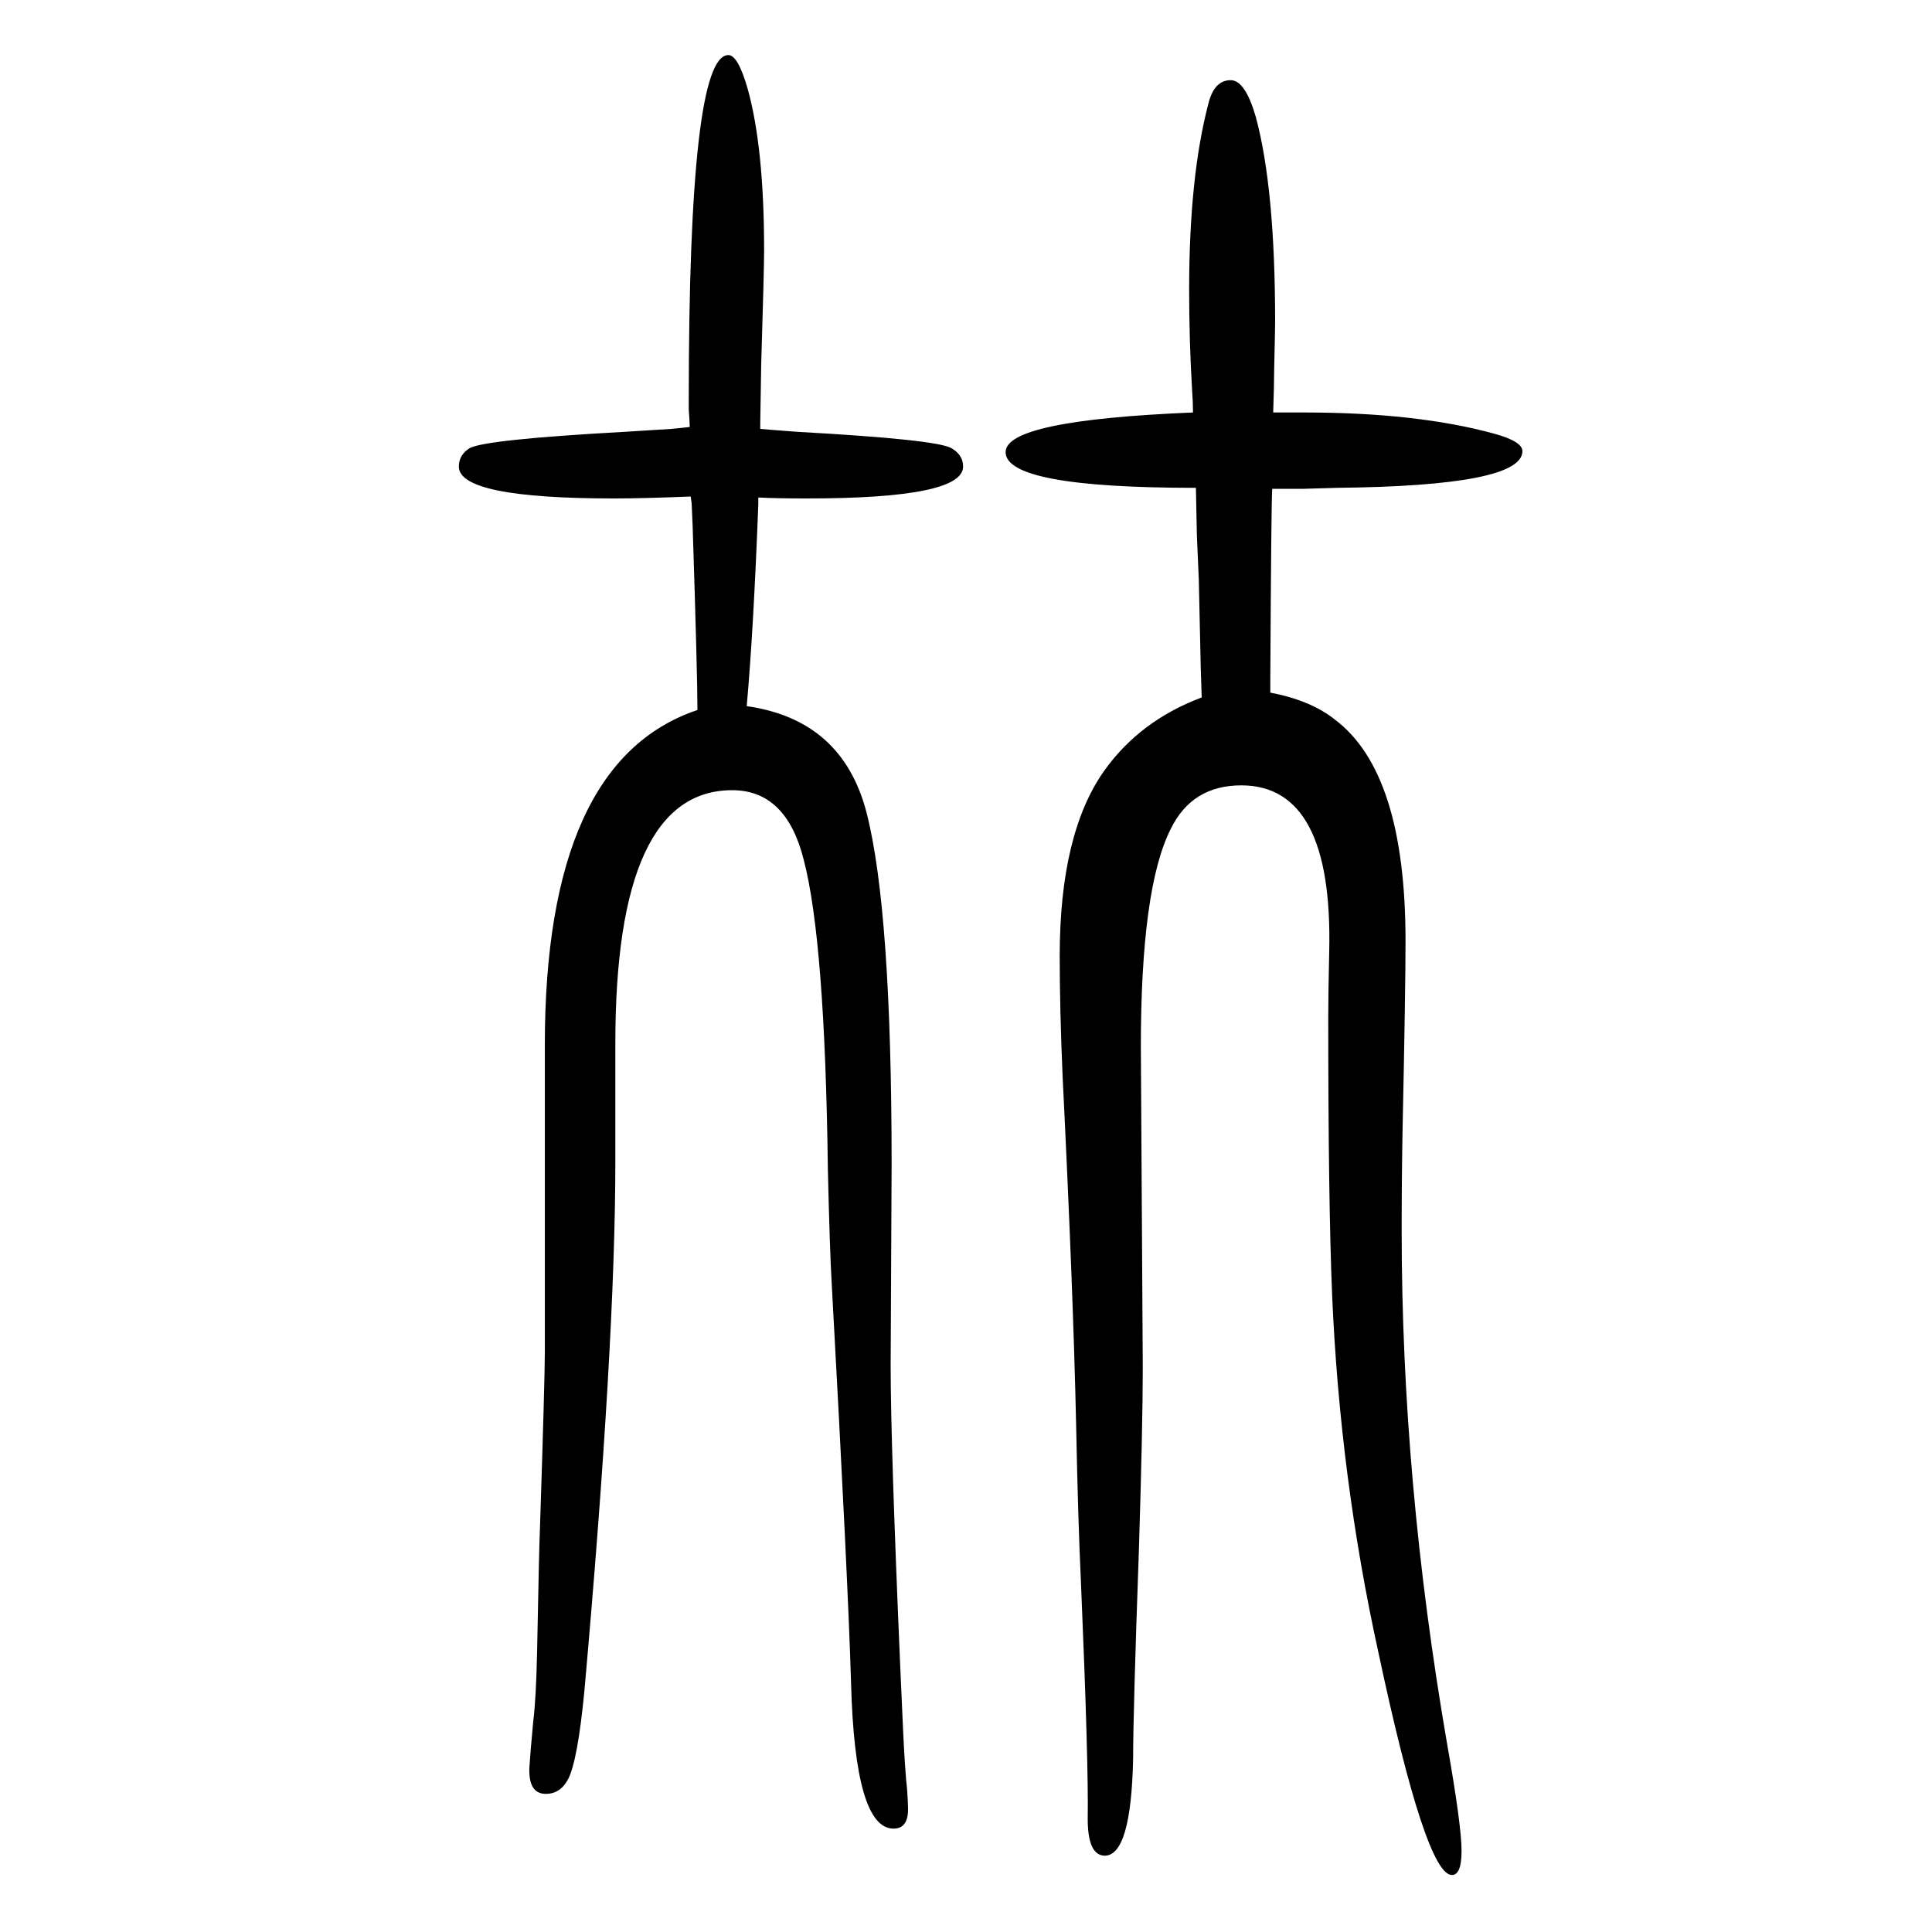
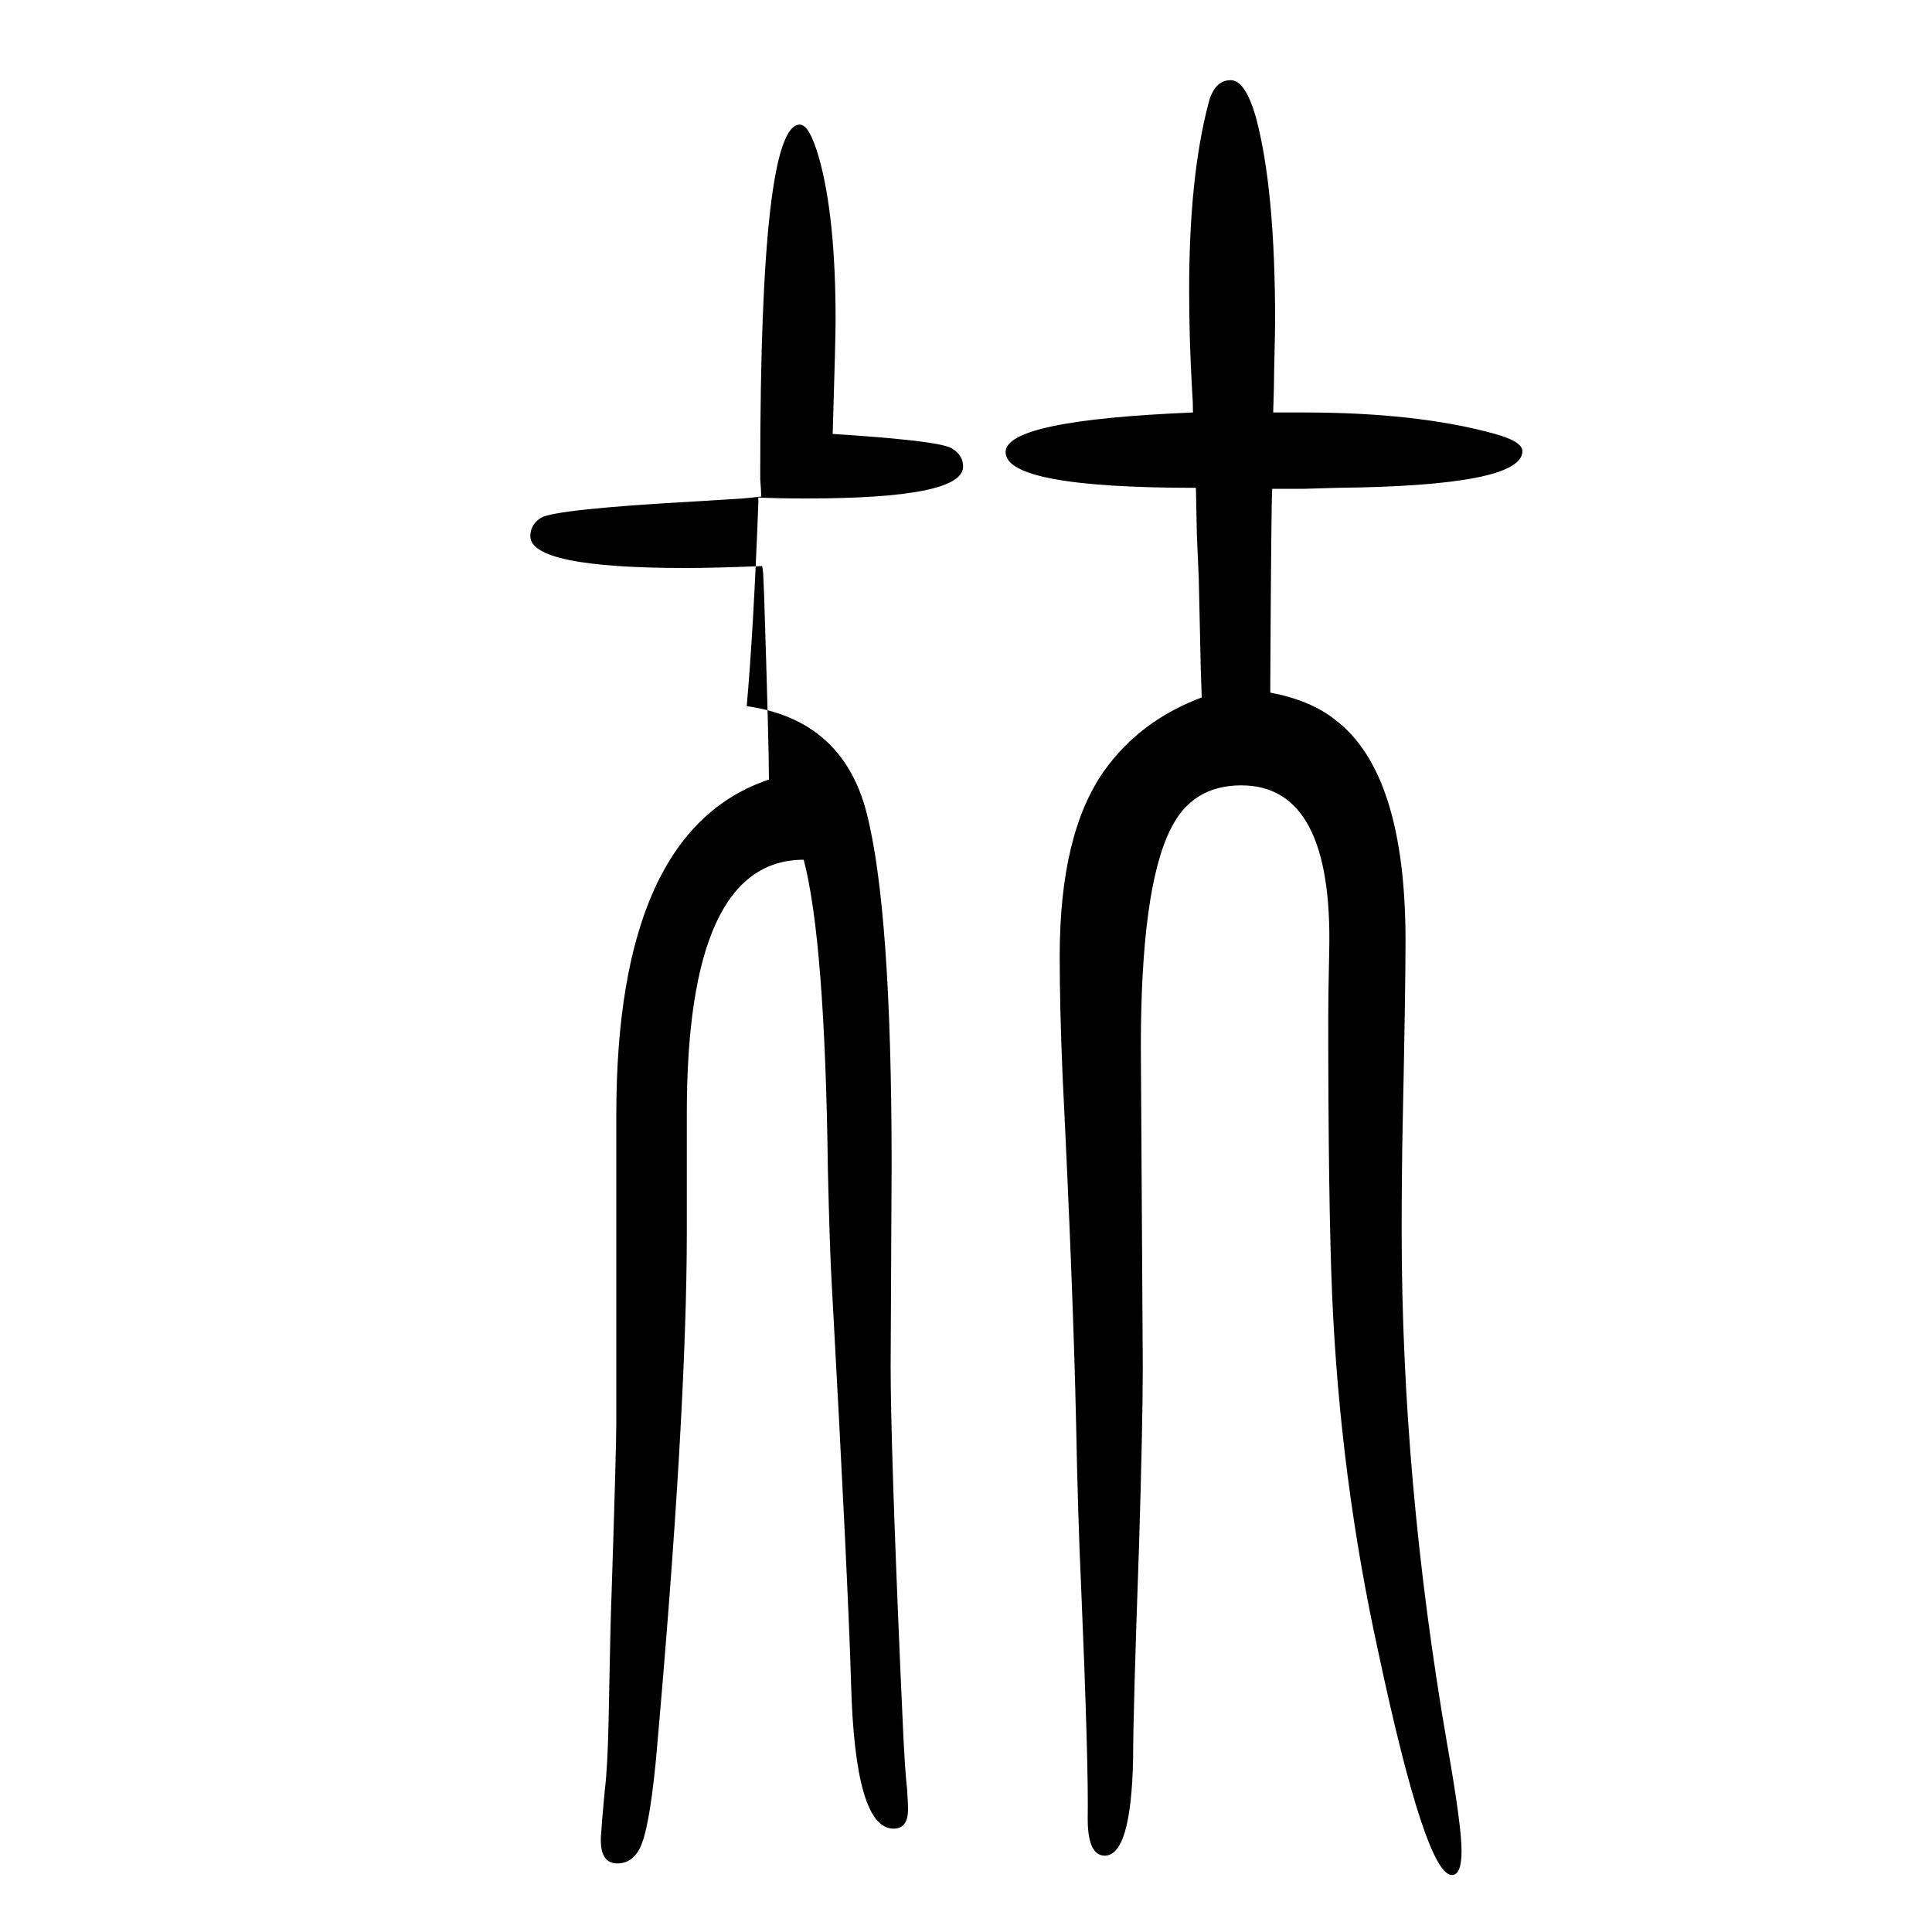
<svg xmlns="http://www.w3.org/2000/svg" height="100" width="100" version="1.1">
-   <path d="M787 1206l12 -1l26 -2q145 -8 160 -17q12 -7 12 -19q0 -33 -162 -33q-32 0 -50 1v-7q-5 -131 -12 -209q99 -14 124 -110q26 -101 26 -365l-1 -208q0 -81 10 -313l3 -67q2 -41 4 -58q1 -14 1 -21q0 -20 -15 -20q-40 0 -44 151q-3 104 -20 413q-2 33 -4 119q-3 236 -25 320 q-18 72 -74 72q-121 0 -121 -262v-122q0 -189 -32 -548q-7 -73 -17 -92q-8 -15 -23 -15q-18 0 -17 27q1 16 4 48q3 24 4 72q2 107 3 129q5 154 5 180v319q0 294 158 347q0 36 -5 191l-1 23l-1 7q-50 -2 -79 -2q-161 0 -161 33q0 12 11 19q16 9 161 17q17 1 48 3q11 1 19 2 q0 5 -1 18v10q0 357 41 357q10 0 20 -35q17 -61 17 -167q0 -20 -3 -118l-1 -61v-6zM1238 1145q-197 0 -197 37q0 33 194 41q0 10 -1 24q-3 51 -3 103q0 117 20 193q6 24 23 24q15 0 26 -38q20 -74 20 -212q0 -8 -1 -50q0 -15 -1 -44h32q117 0 197 -22q29 -8 29 -18 q0 -36 -192 -38l-34 -1h-33q-1 -11 -2 -201v-10q42 -8 67 -28q73 -55 73 -229q0 -50 -3 -192q-1 -52 -1 -108q0 -259 47 -531q15 -85 15 -111q0 -25 -10 -25q-27 0 -76 230q-40 182 -48 371q-4 95 -4 287q0 23 1 68q4 172 -91 172q-51 0 -73 -45q-31 -61 -31 -226l2 -331 q0 -60 -4 -189q-6 -169 -6 -216q-2 -102 -30 -101q-17 1 -17 38q1 56 -7 245q-3 63 -5 163q-3 139 -14 361q-3 70 -3 124q0 127 46 192q37 52 101 76l-1 31l-2 91l-2 46z" style="" transform="scale(0.05 -0.05) translate(0 -1650)" />
+   <path d="M787 1206l12 -1l26 -2q145 -8 160 -17q12 -7 12 -19q0 -33 -162 -33q-32 0 -50 1v-7q-5 -131 -12 -209q99 -14 124 -110q26 -101 26 -365l-1 -208q0 -81 10 -313l3 -67q2 -41 4 -58q1 -14 1 -21q0 -20 -15 -20q-40 0 -44 151q-3 104 -20 413q-2 33 -4 119q-3 236 -25 320 q-121 0 -121 -262v-122q0 -189 -32 -548q-7 -73 -17 -92q-8 -15 -23 -15q-18 0 -17 27q1 16 4 48q3 24 4 72q2 107 3 129q5 154 5 180v319q0 294 158 347q0 36 -5 191l-1 23l-1 7q-50 -2 -79 -2q-161 0 -161 33q0 12 11 19q16 9 161 17q17 1 48 3q11 1 19 2 q0 5 -1 18v10q0 357 41 357q10 0 20 -35q17 -61 17 -167q0 -20 -3 -118l-1 -61v-6zM1238 1145q-197 0 -197 37q0 33 194 41q0 10 -1 24q-3 51 -3 103q0 117 20 193q6 24 23 24q15 0 26 -38q20 -74 20 -212q0 -8 -1 -50q0 -15 -1 -44h32q117 0 197 -22q29 -8 29 -18 q0 -36 -192 -38l-34 -1h-33q-1 -11 -2 -201v-10q42 -8 67 -28q73 -55 73 -229q0 -50 -3 -192q-1 -52 -1 -108q0 -259 47 -531q15 -85 15 -111q0 -25 -10 -25q-27 0 -76 230q-40 182 -48 371q-4 95 -4 287q0 23 1 68q4 172 -91 172q-51 0 -73 -45q-31 -61 -31 -226l2 -331 q0 -60 -4 -189q-6 -169 -6 -216q-2 -102 -30 -101q-17 1 -17 38q1 56 -7 245q-3 63 -5 163q-3 139 -14 361q-3 70 -3 124q0 127 46 192q37 52 101 76l-1 31l-2 91l-2 46z" style="" transform="scale(0.05 -0.05) translate(0 -1650)" />
</svg>